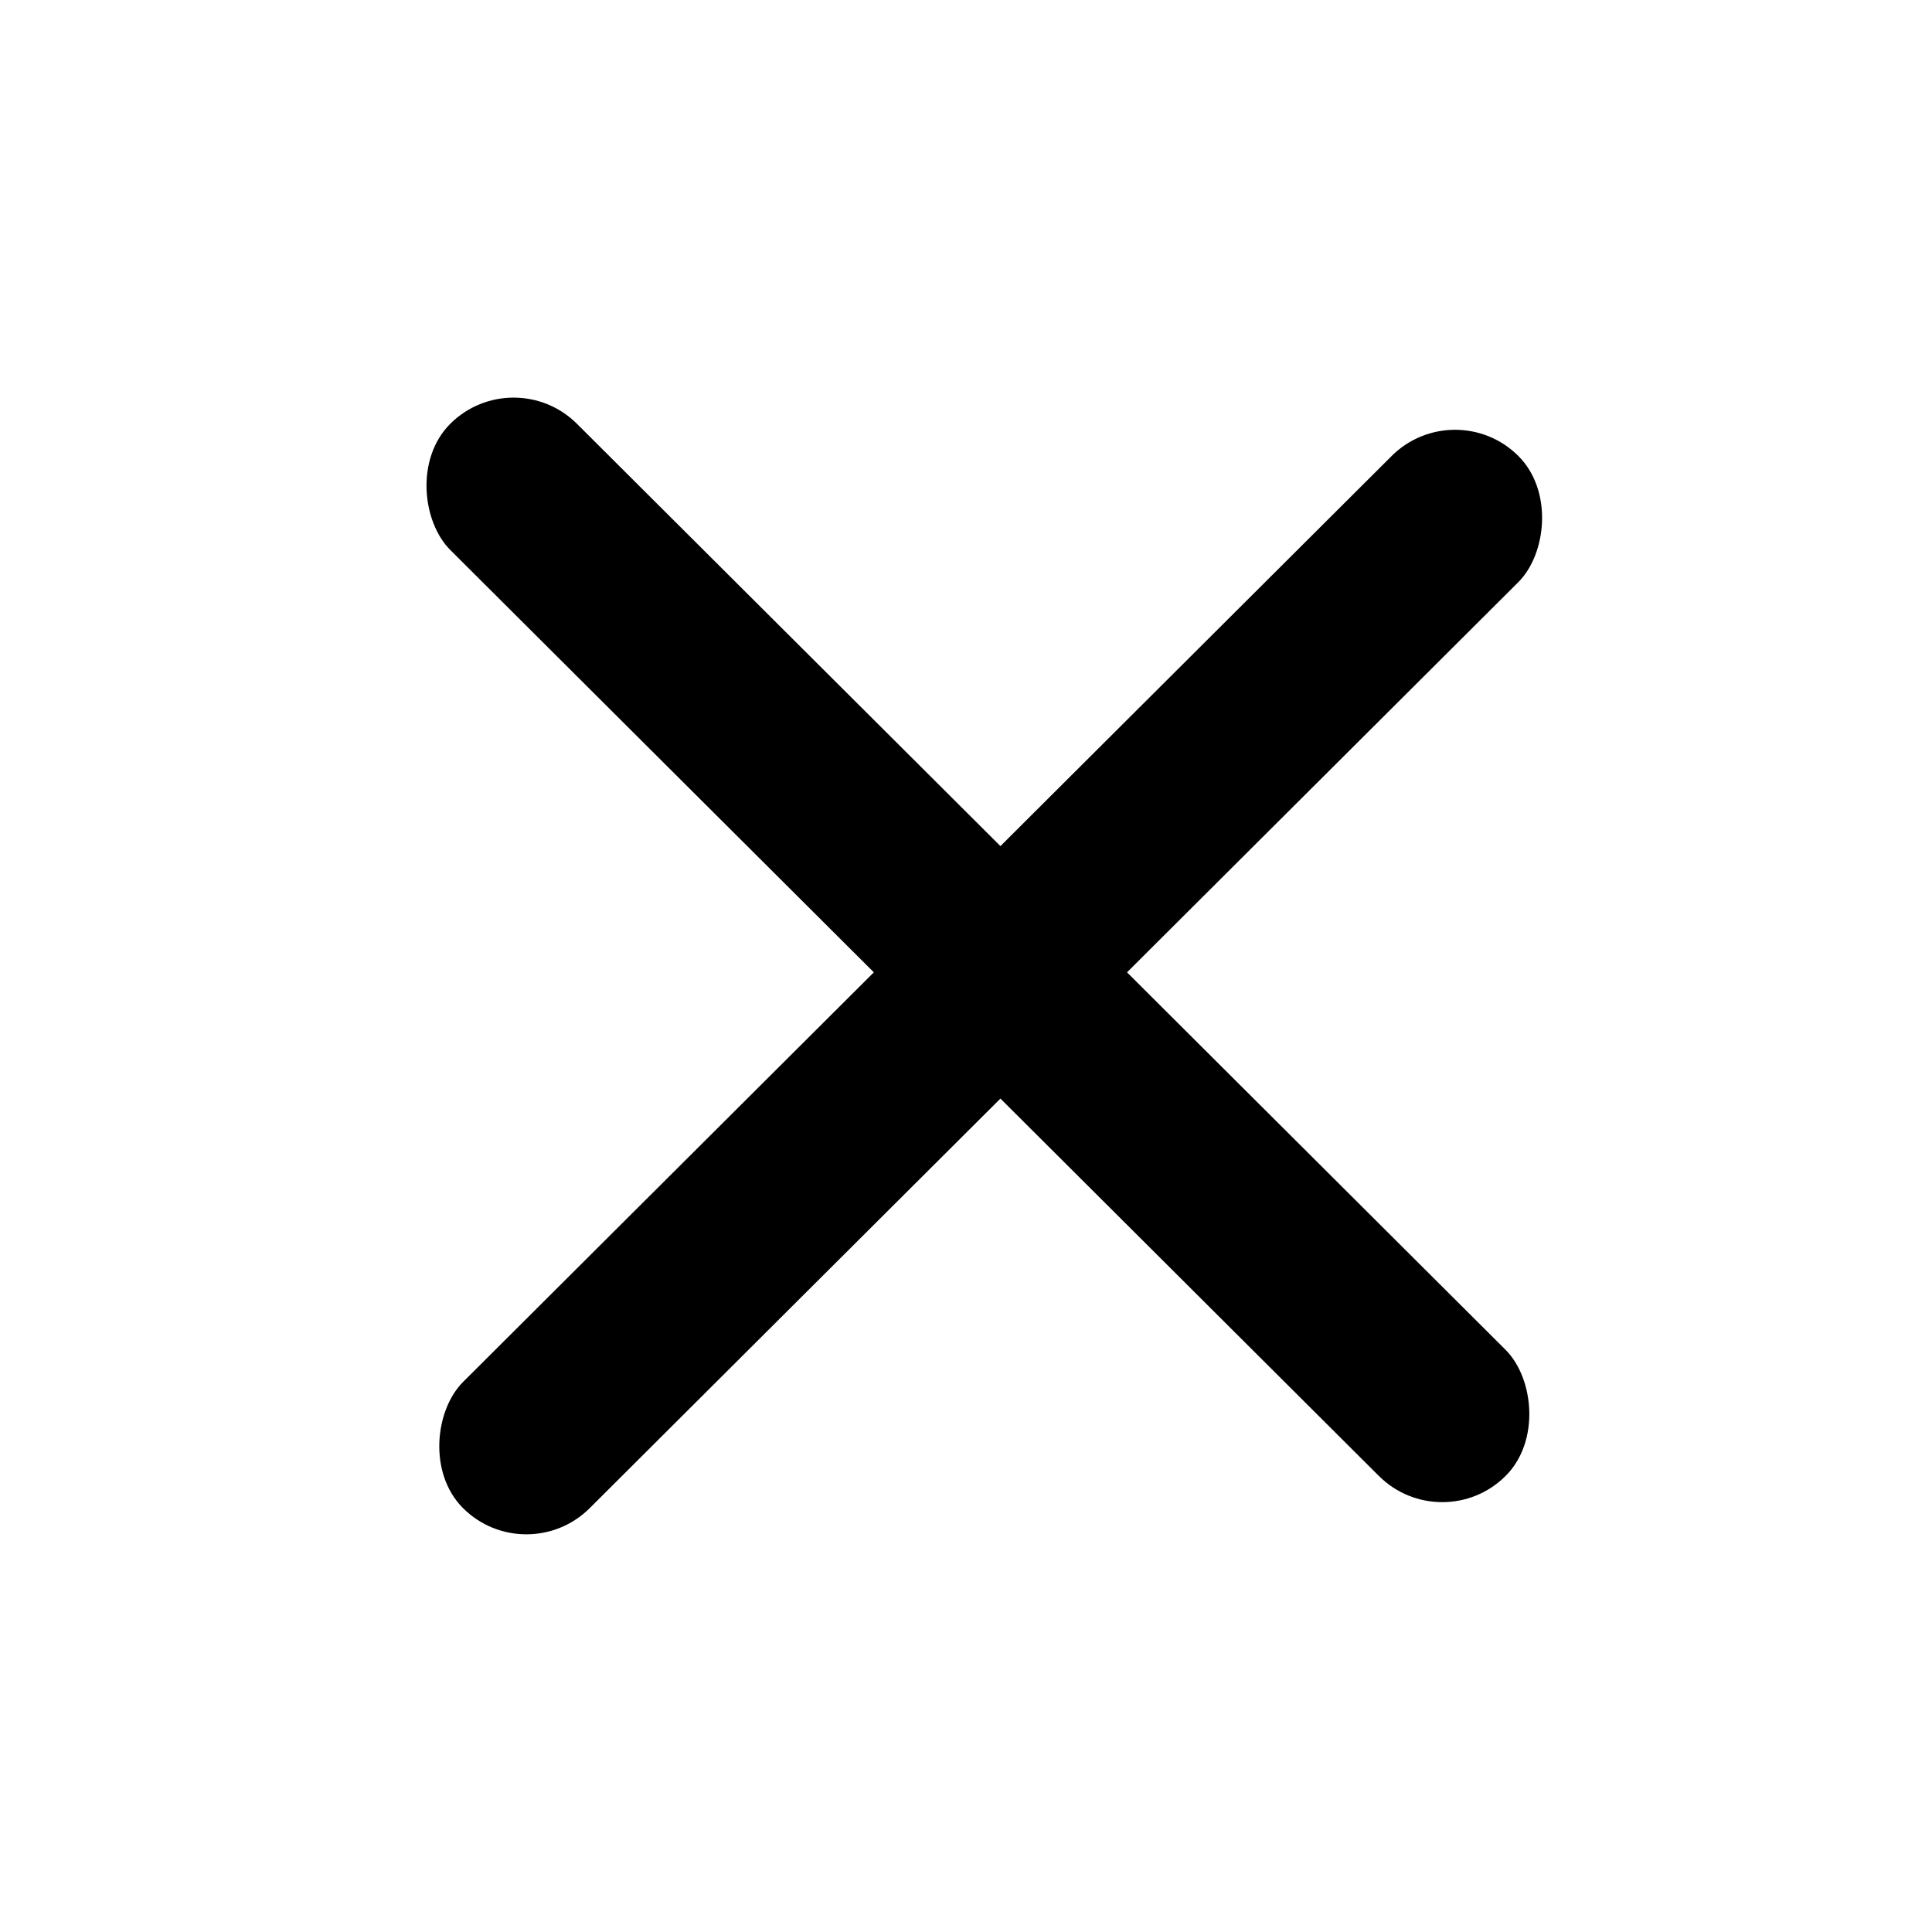
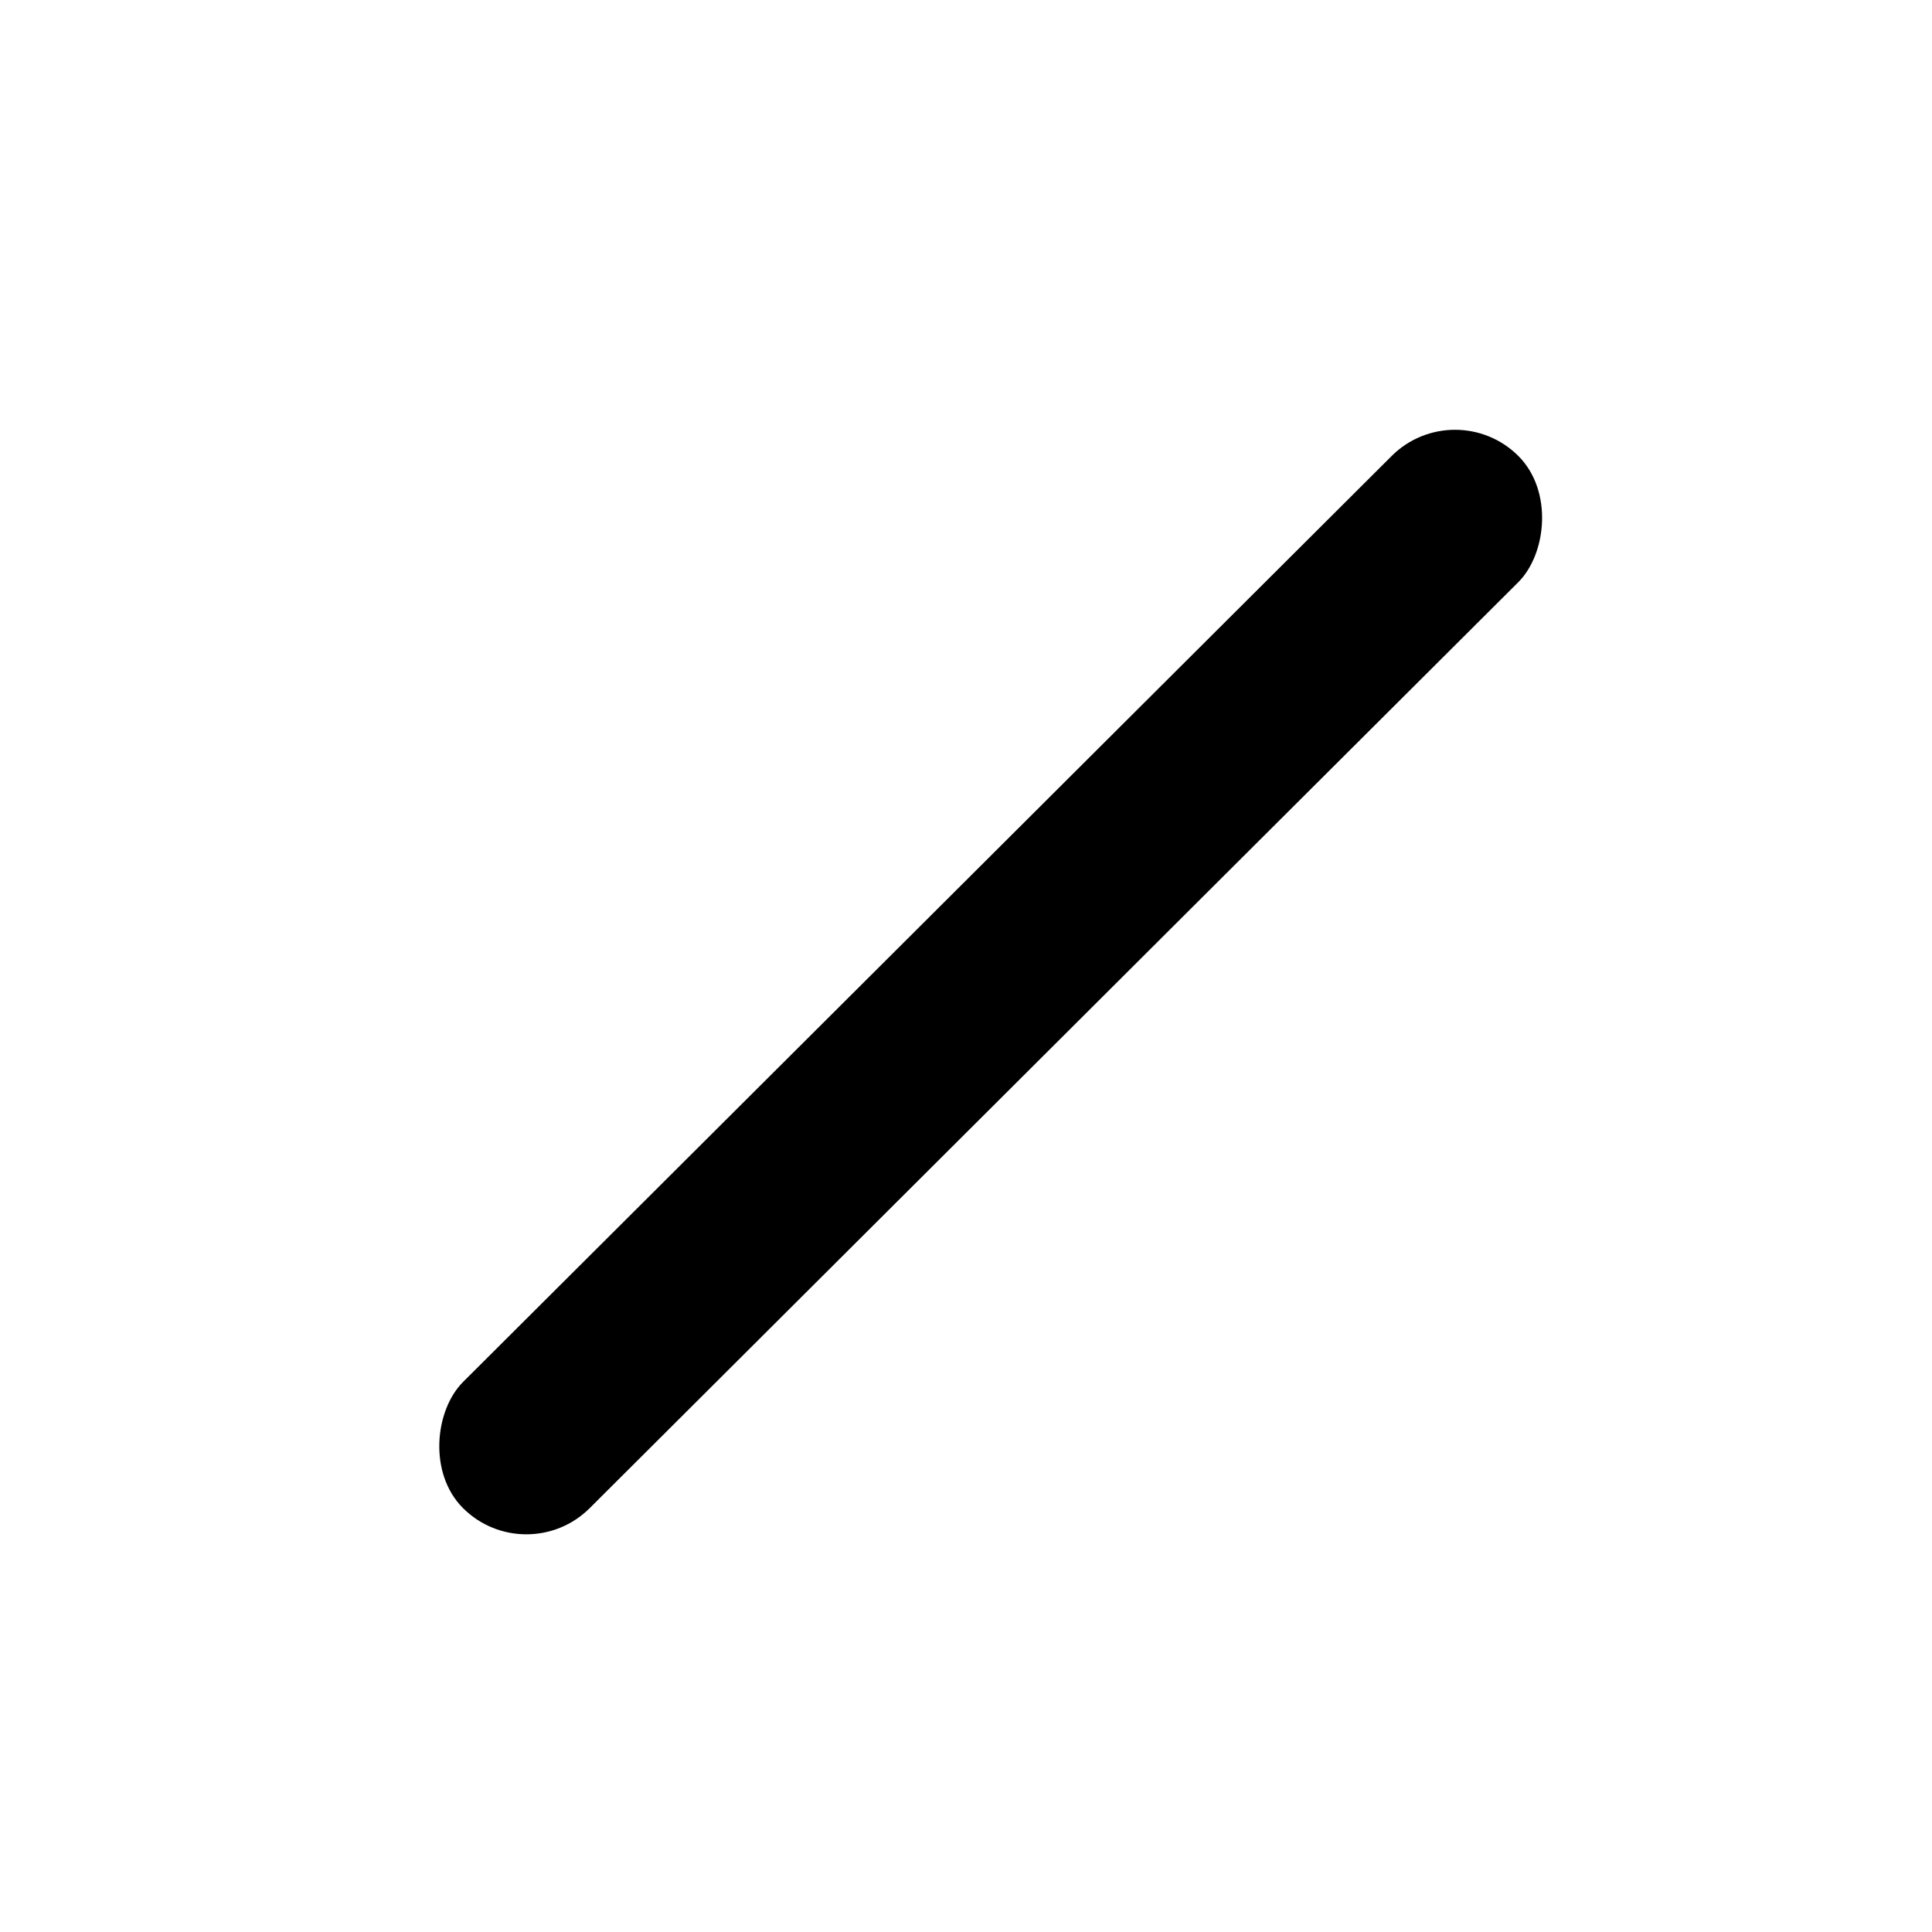
<svg xmlns="http://www.w3.org/2000/svg" width="20" height="20" viewBox="0 0 20 20" fill="none">
  <rect width="1.851" height="15.429" rx="0.926" transform="matrix(-0.708 -0.706 0.708 -0.706 5.449 16.266)" fill="black" />
-   <rect width="1.851" height="15.429" rx="0.926" transform="matrix(0.708 -0.706 -0.708 -0.706 14.93 15.933)" fill="black" />
</svg>